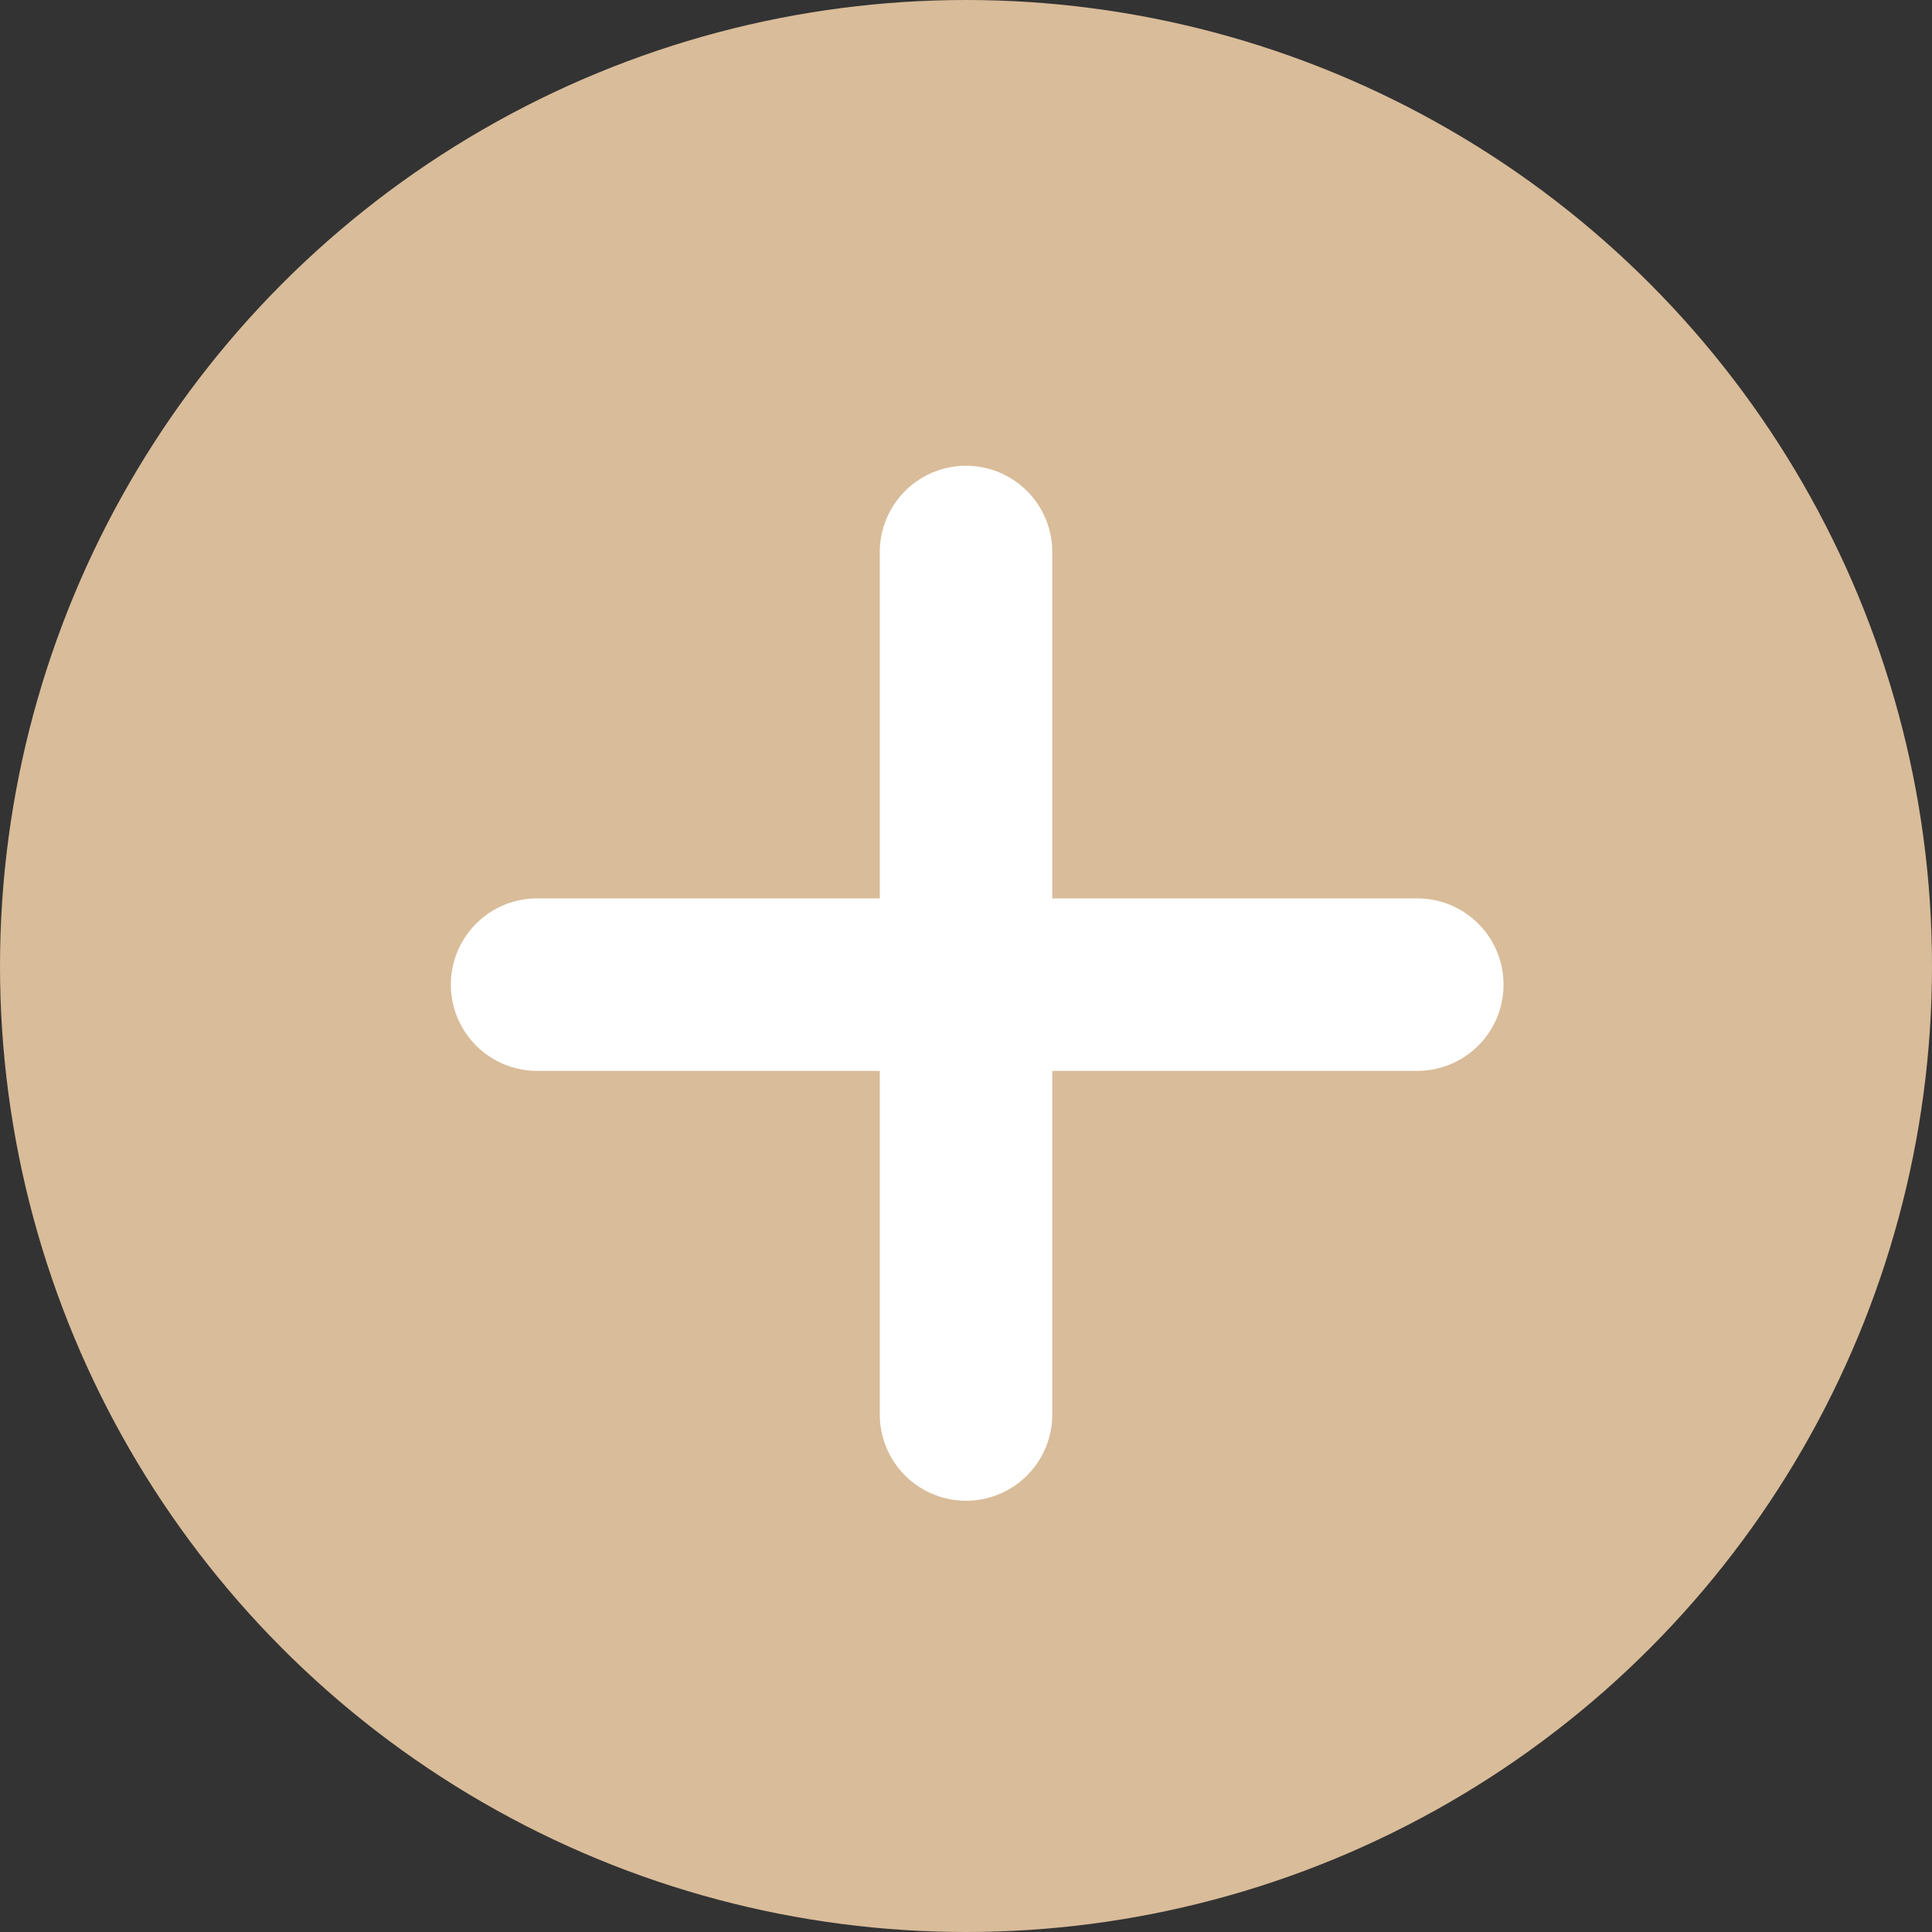
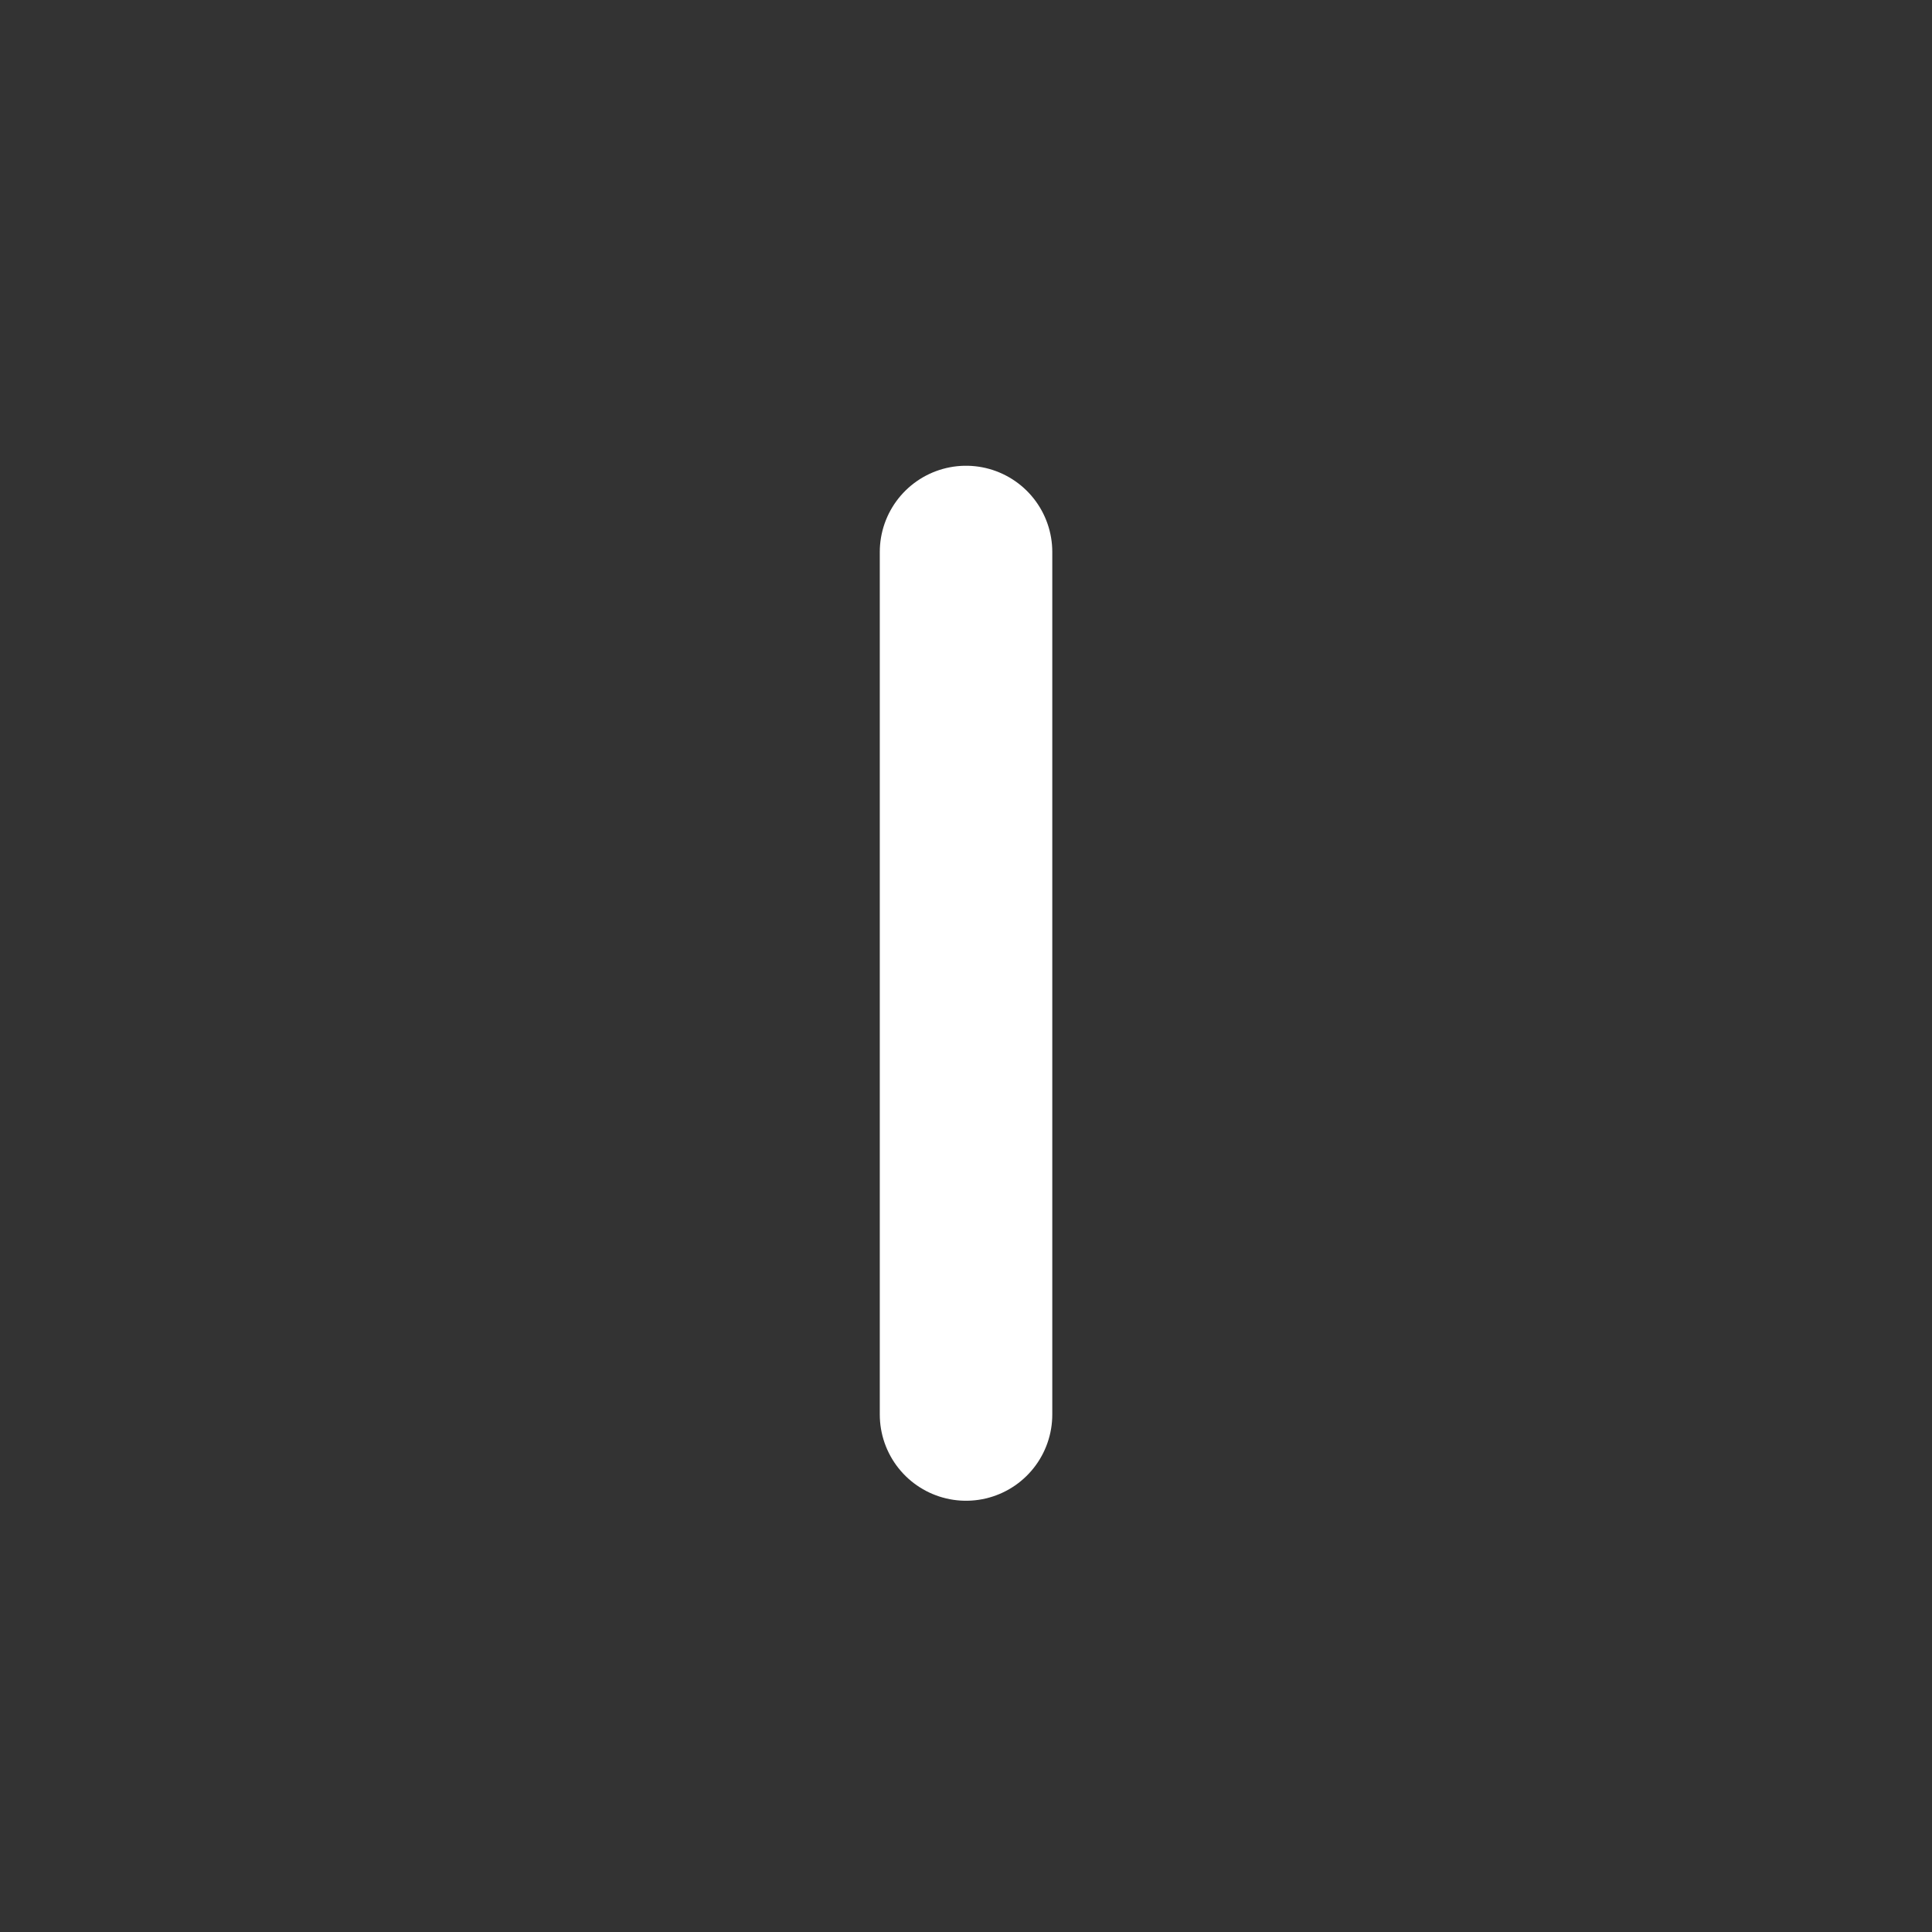
<svg xmlns="http://www.w3.org/2000/svg" width="56" height="56" viewBox="0 0 56 56">
  <rect x="0" y="0" width="56" height="56" fill="#333333" stroke="none" />
  <g id="Groupe_1338" data-name="Groupe 1338" transform="translate(-196 -9558)">
-     <circle id="Ellipse_5" data-name="Ellipse 5" cx="28" cy="28" r="28" transform="translate(196 9558)" fill="#d9bc99" />
    <g id="Groupe_1297" data-name="Groupe 1297" transform="translate(211.568 9573.567)">
      <line id="Ligne_2" data-name="Ligne 2" y2="25" transform="translate(12.433 0.433)" fill="none" stroke="#fff" stroke-linecap="round" stroke-width="5" />
-       <line id="Ligne_3" data-name="Ligne 3" y2="25.513" transform="translate(25.513 12.973) rotate(90)" fill="none" stroke="#fff" stroke-linecap="round" stroke-width="5" />
    </g>
  </g>
</svg>